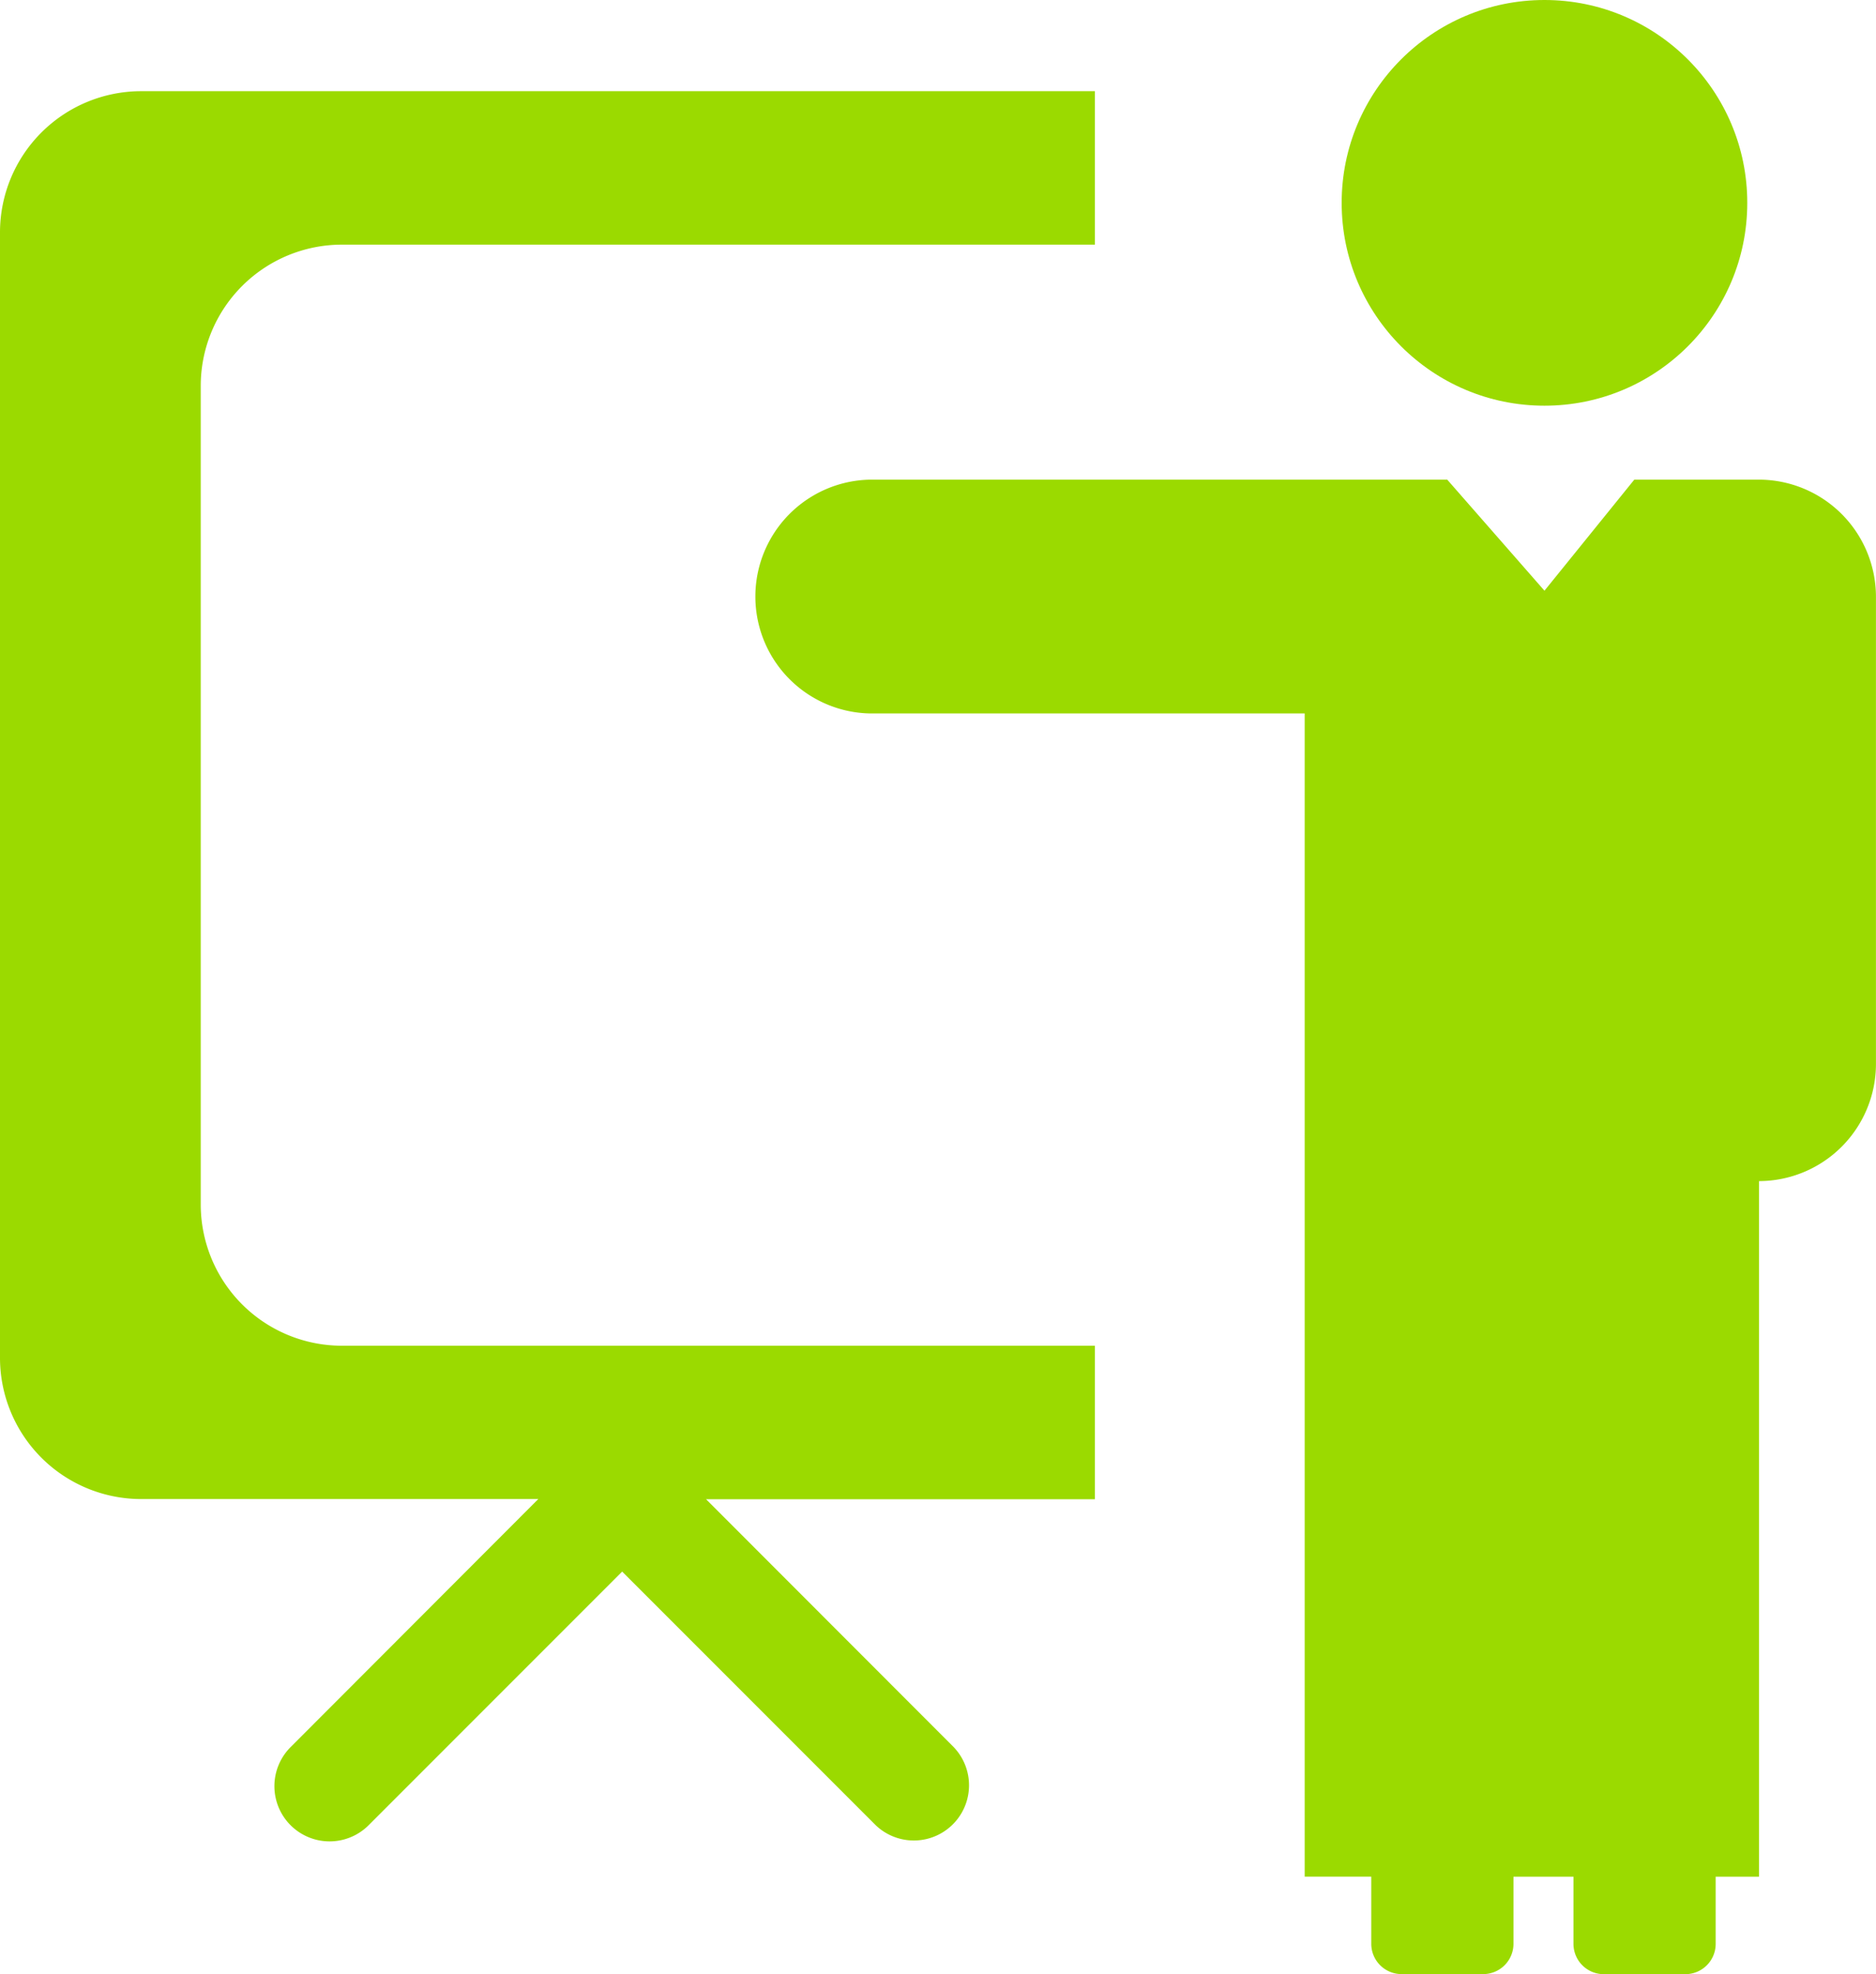
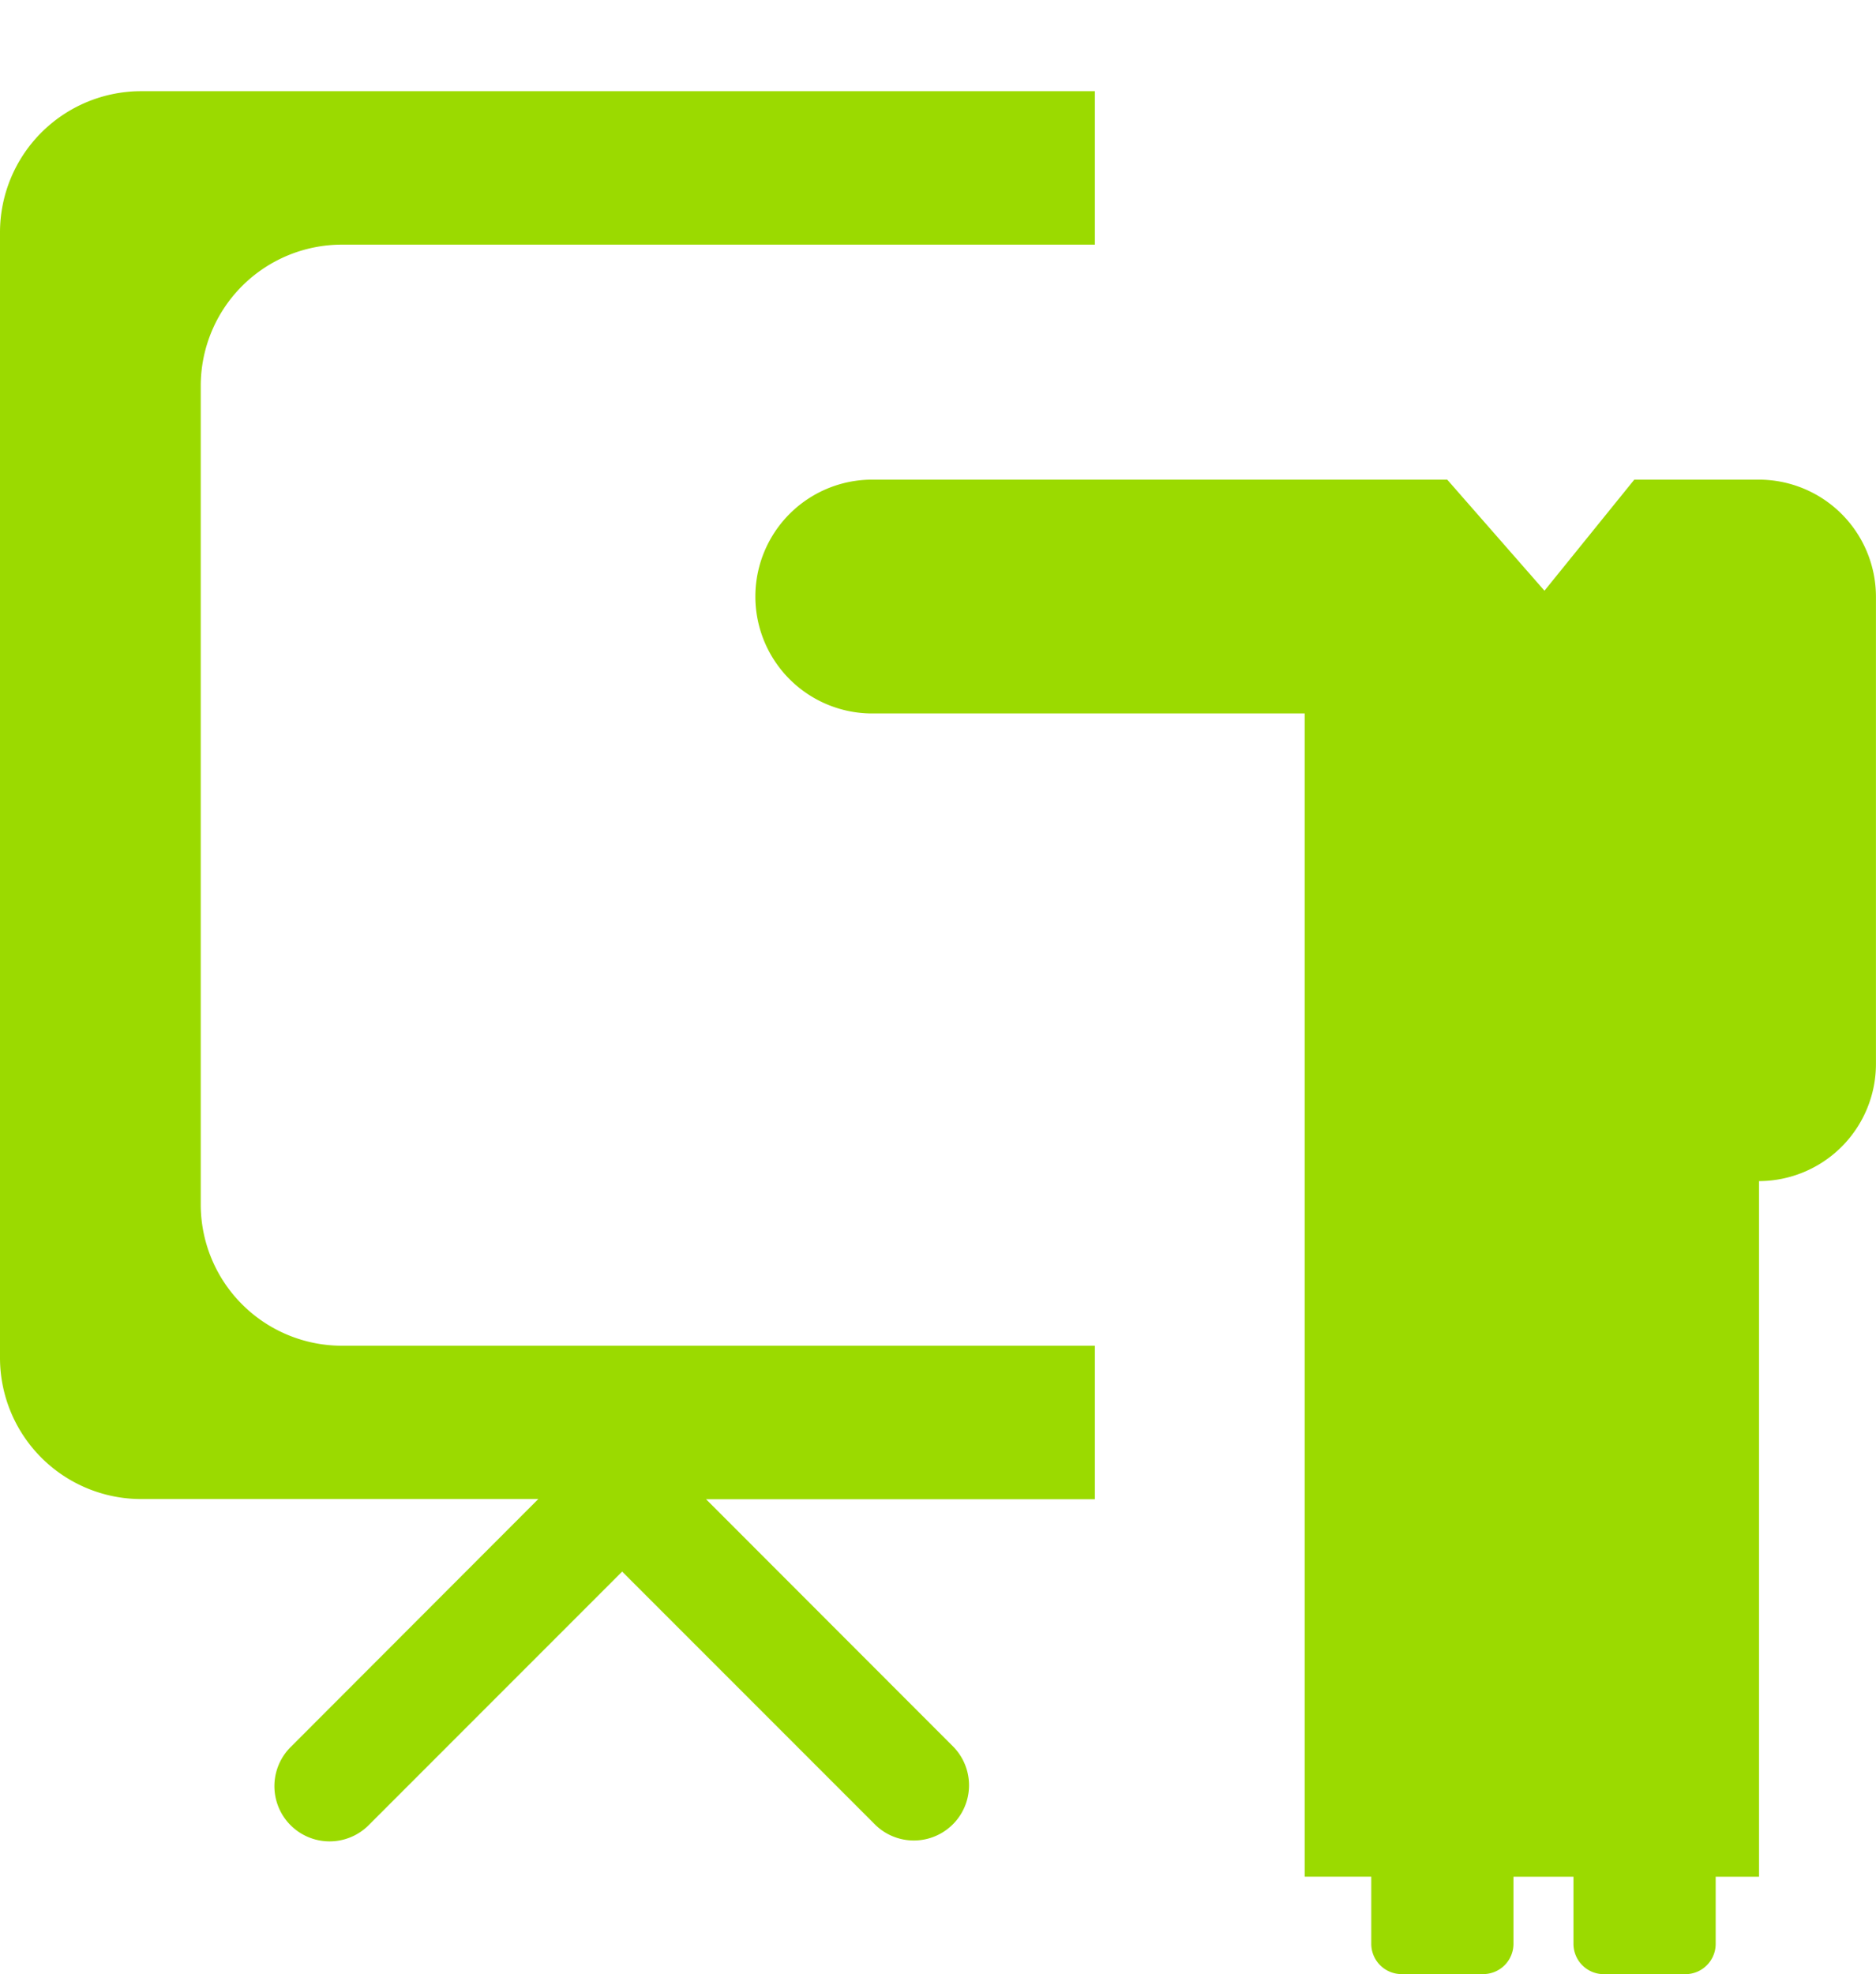
<svg xmlns="http://www.w3.org/2000/svg" id="Camada_1" data-name="Camada 1" viewBox="0 0 81.302 85.537">
  <defs>
    <style>
      .cls-1 {
        fill: #9bda00;
      }
    </style>
  </defs>
  <title>de17324a-5e3b-42ff-86e2-a55343f2da61</title>
  <g>
-     <circle class="cls-1" cx="66.934" cy="8.789" r="8.789" />
    <path class="cls-1" d="M14.8,10.6H47.451V3.951H6.1a6.12,6.12,0,0,0-6.1,6.1v48.8a6.12,6.12,0,0,0,6.1,6.1H23.329L12.593,75.7a2.392,2.392,0,0,0,3.383,3.383L26.963,68.094,37.948,79.08A2.392,2.392,0,0,0,41.332,75.7L30.6,64.96H47.451V58.308H14.8a6.12,6.12,0,0,1-6.1-6.1v-35.5A6.12,6.12,0,0,1,14.8,10.6Z" />
    <path class="cls-1" d="M76.237,20.782h-5.41l-3.893,4.812L62.72,20.782H37.731a5.066,5.066,0,0,0,0,10.131H56.542v50.4h2.886v2.912a1.313,1.313,0,0,0,1.309,1.309h3.545a1.313,1.313,0,0,0,1.309-1.309V81.316h2.6v2.912A1.313,1.313,0,0,0,69.5,85.537h3.545a1.313,1.313,0,0,0,1.309-1.309V81.316h1.879V51.175A5.08,5.08,0,0,0,81.3,46.11V25.848A5.08,5.08,0,0,0,76.237,20.782Z" />
  </g>
</svg>